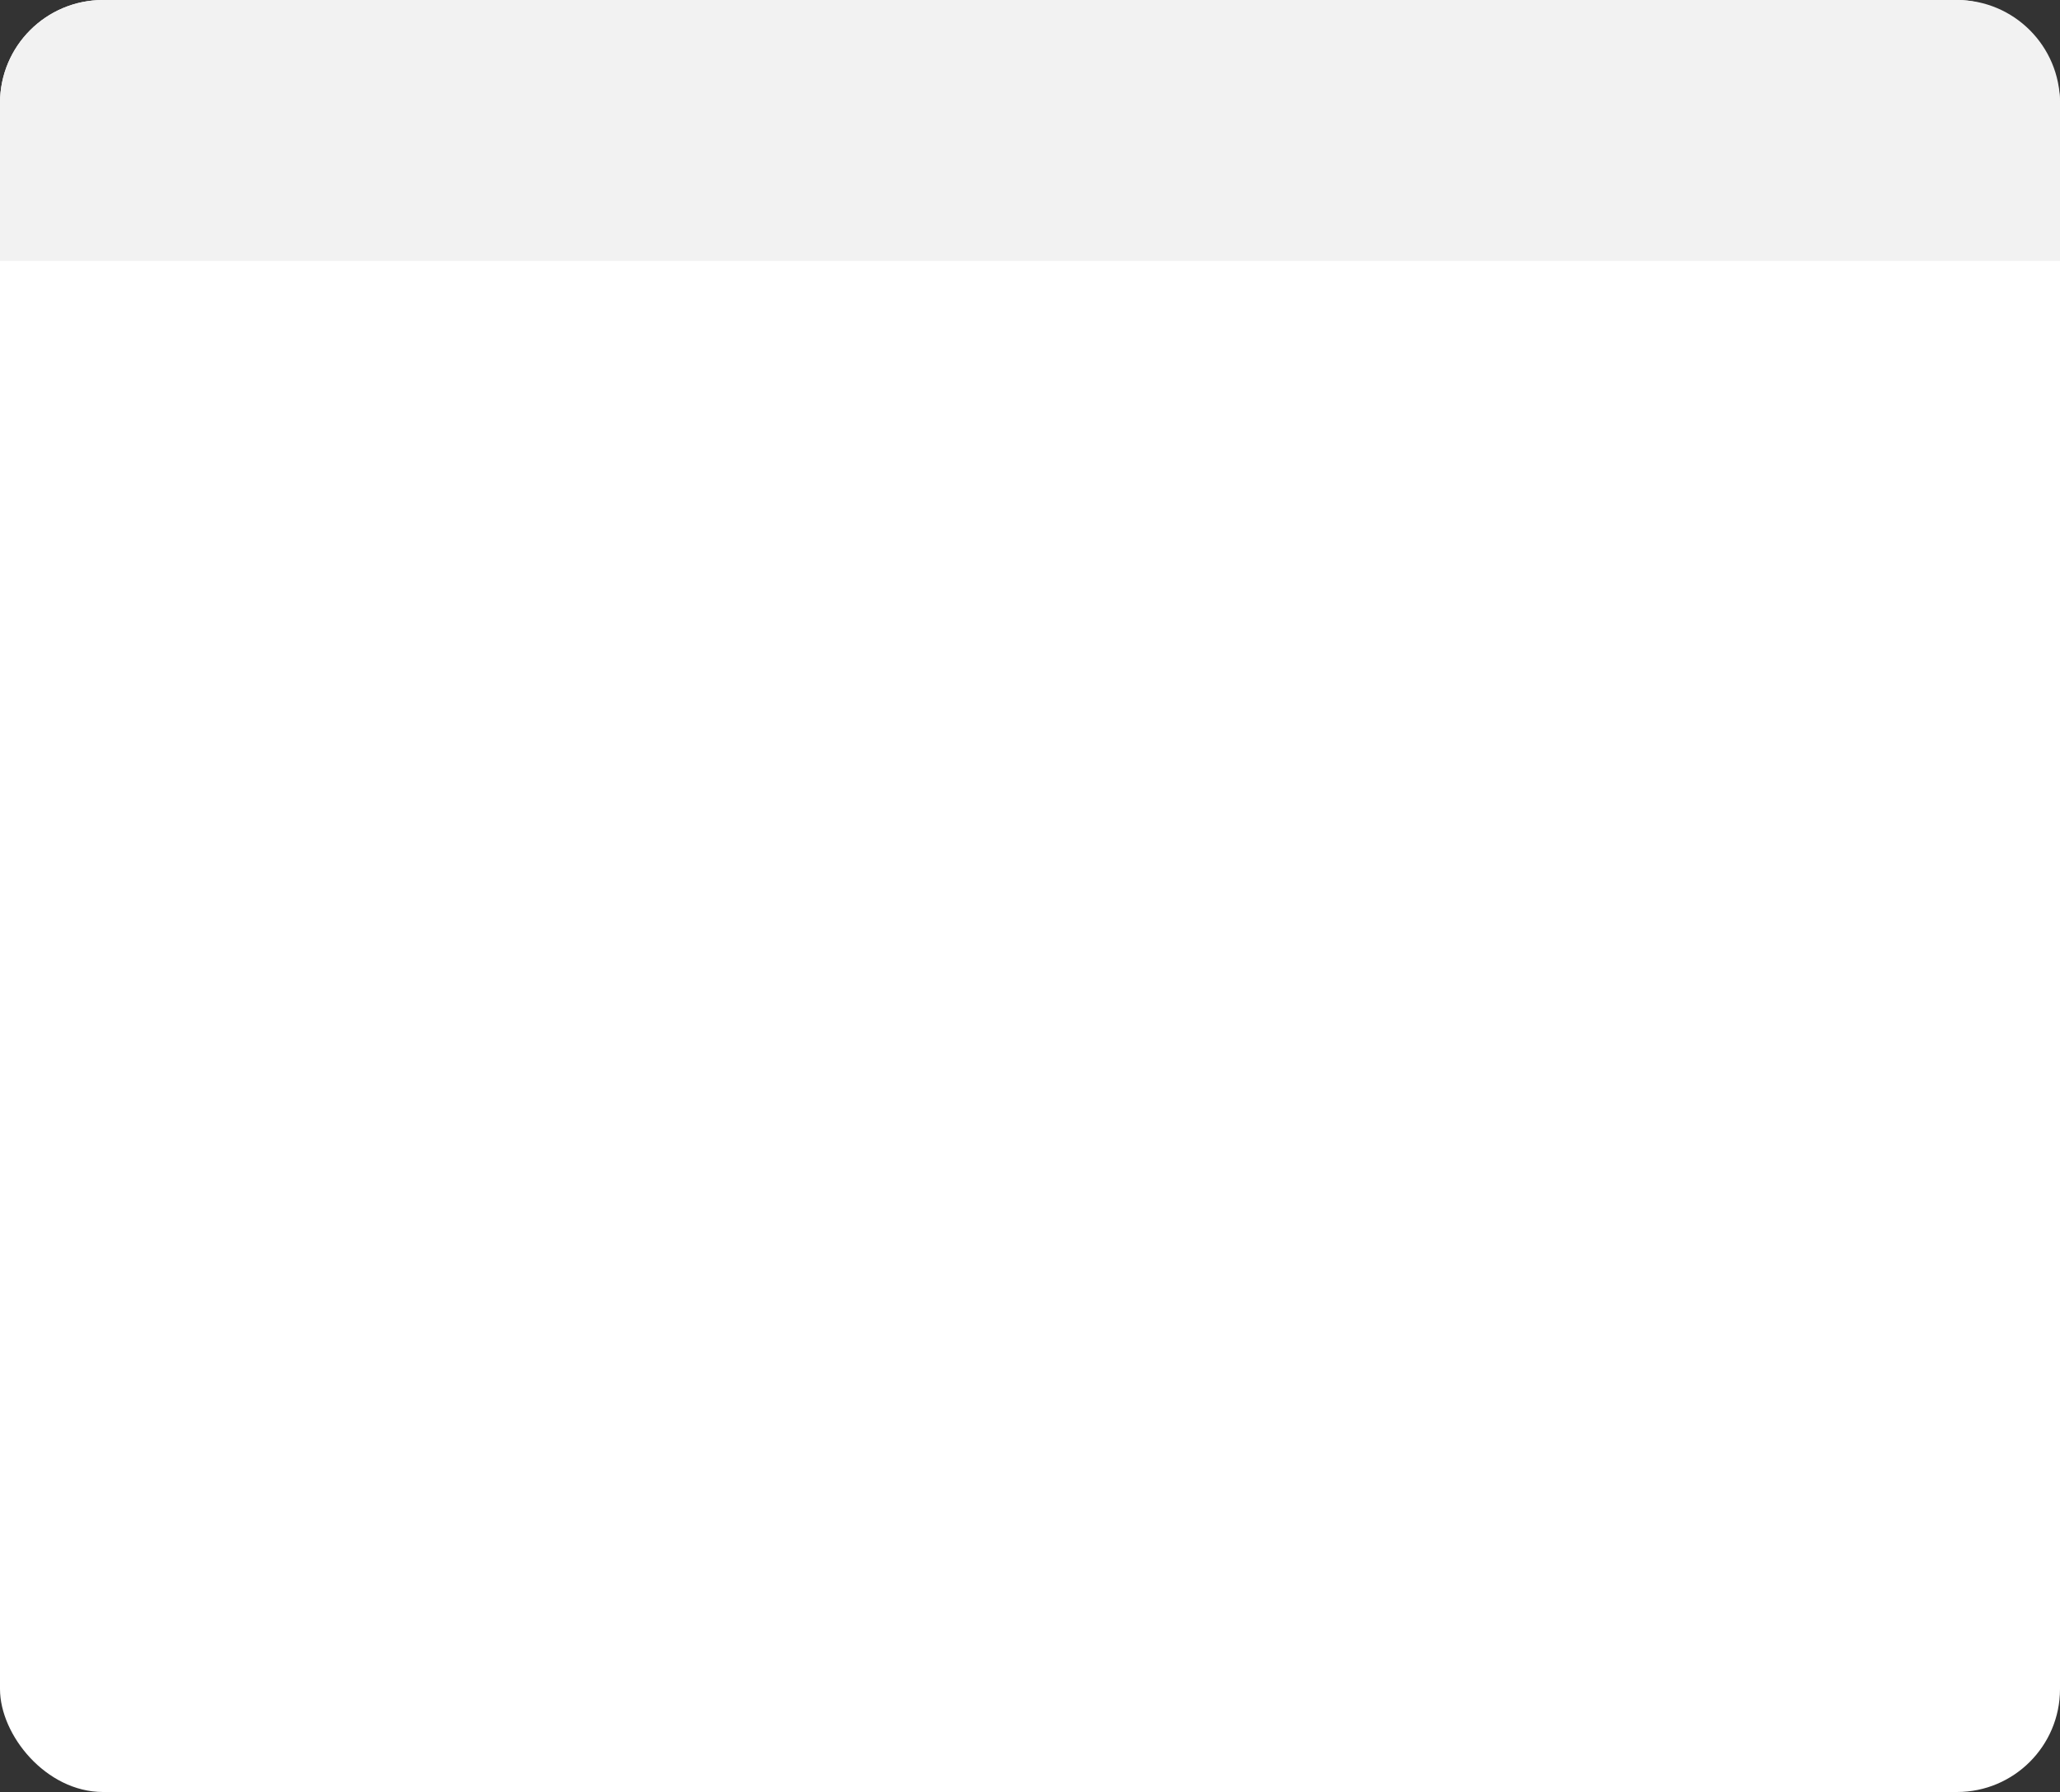
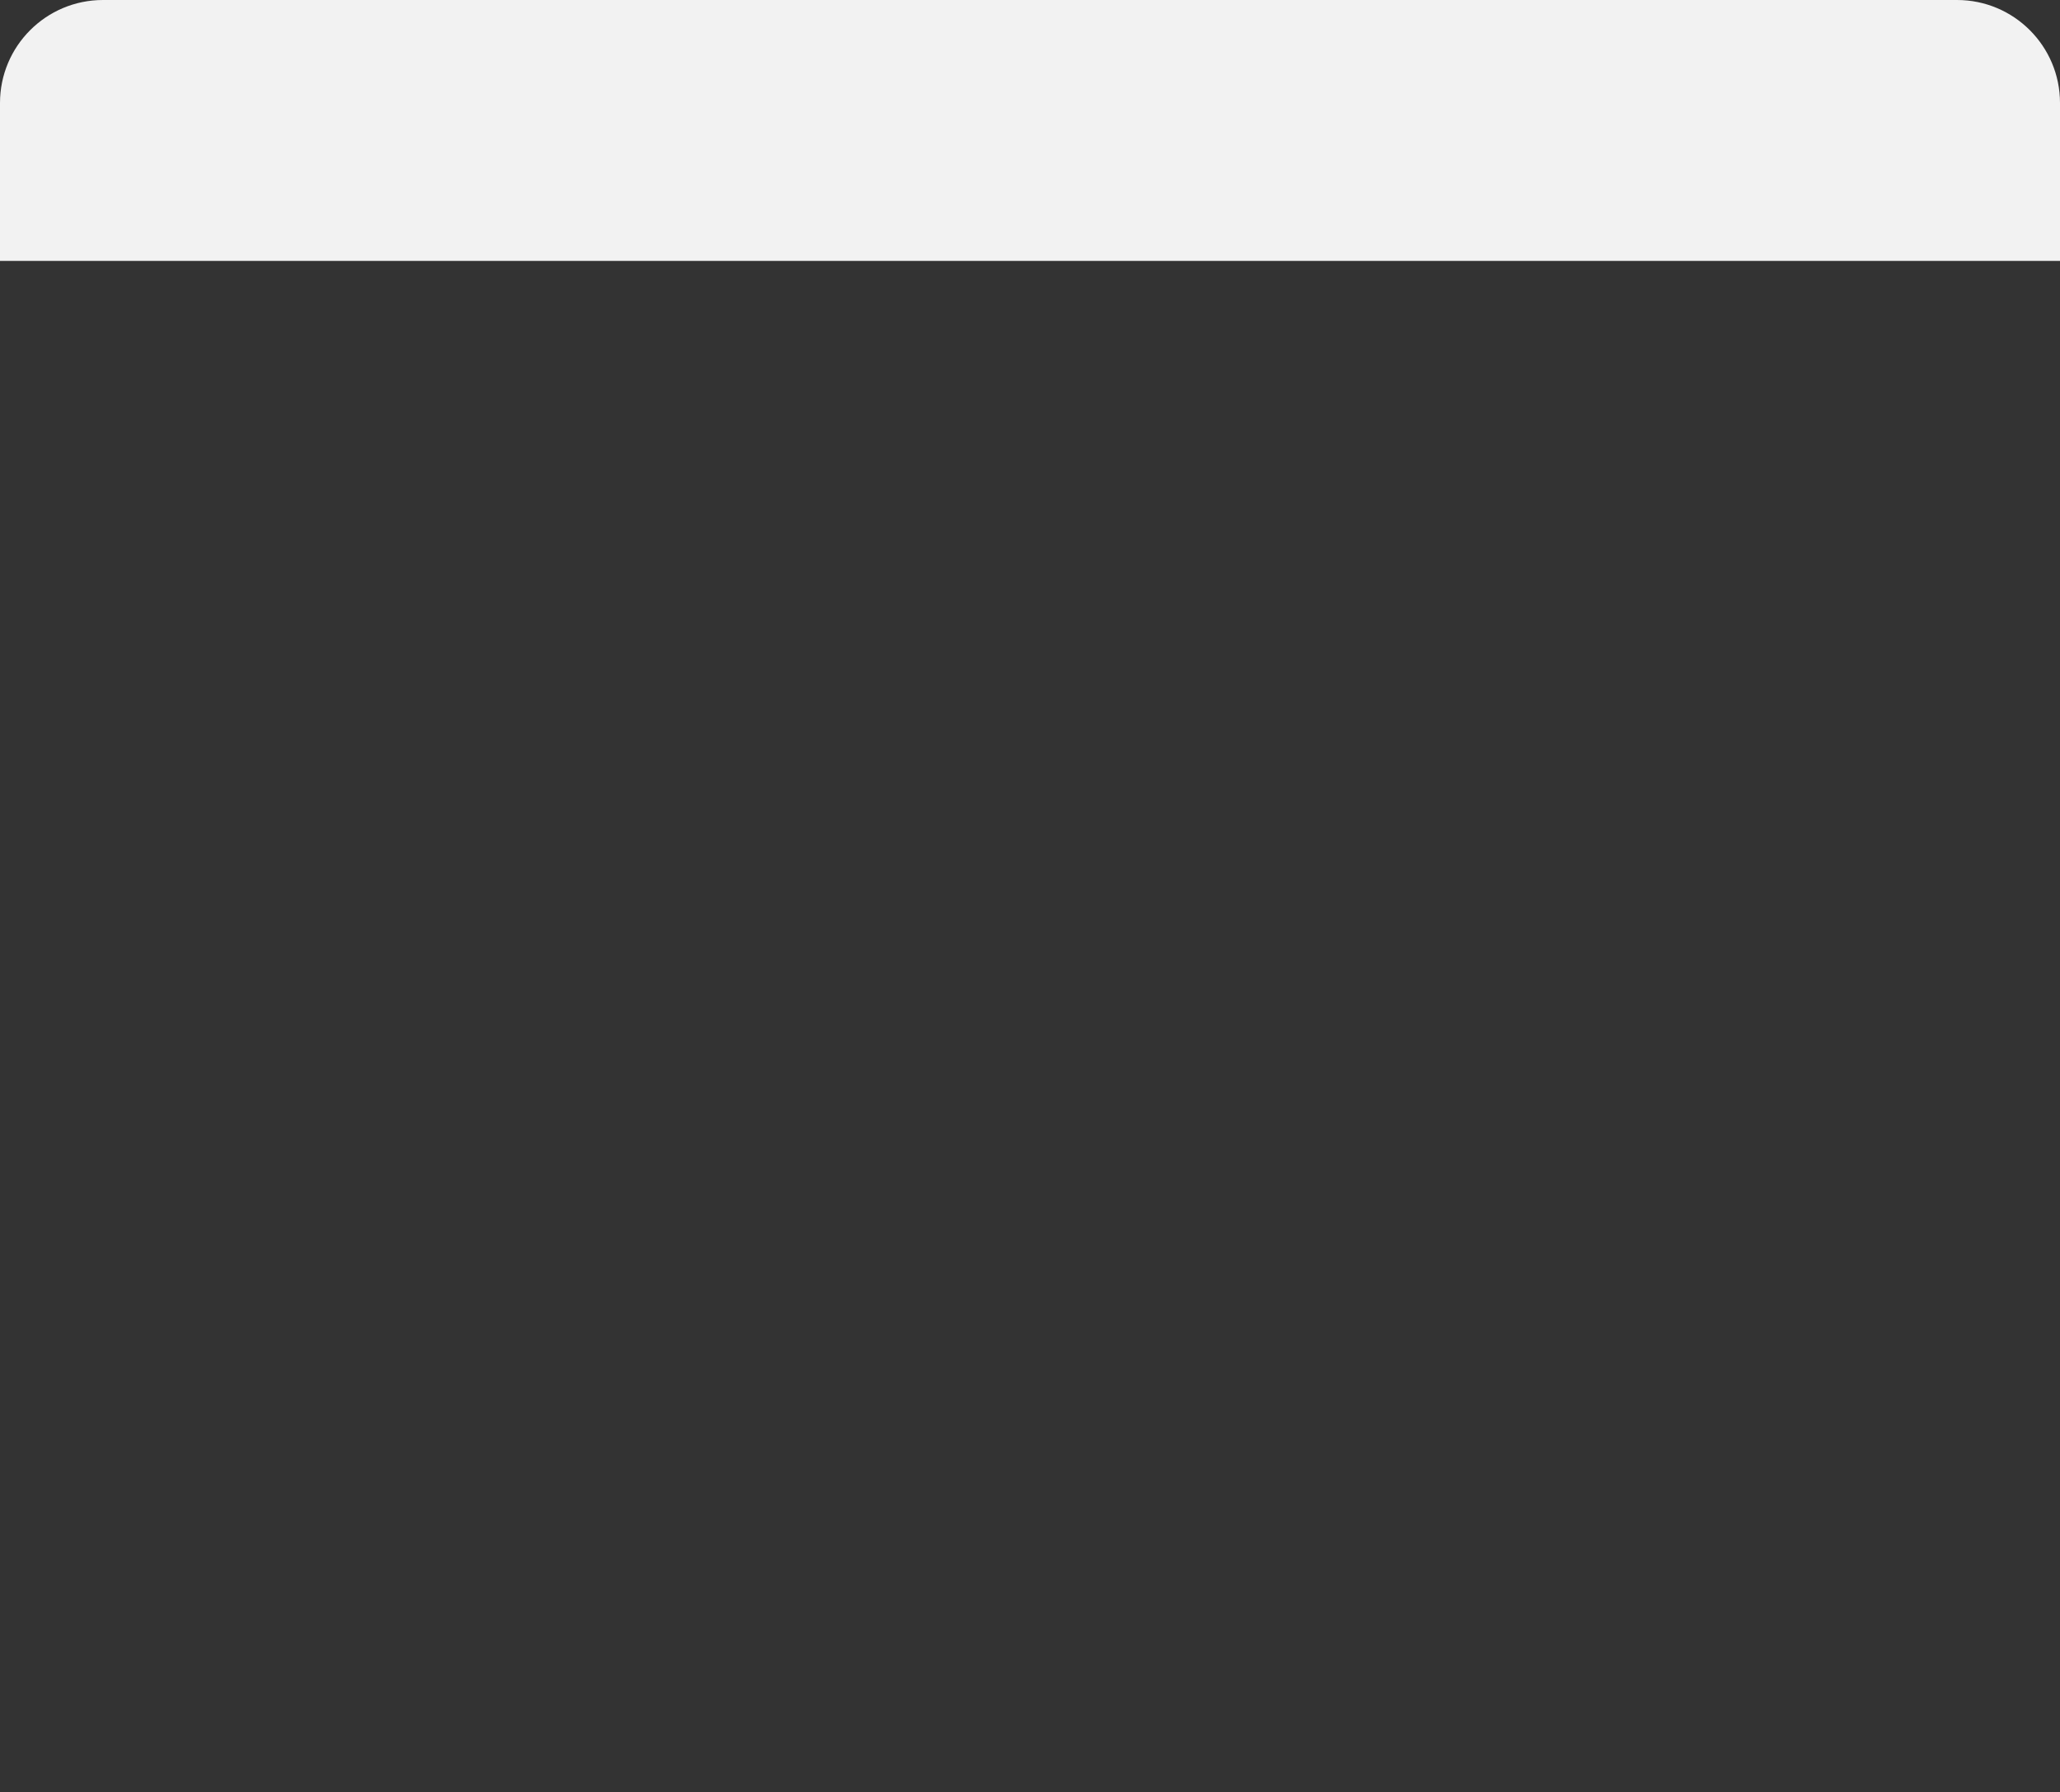
<svg xmlns="http://www.w3.org/2000/svg" width="300" height="261" viewBox="0 0 300 261" fill="none">
  <rect x="0" y="0" width="300" height="261" fill="#333333" stroke="none" />
-   <rect width="300" height="261" rx="15" fill="white" />
-   <path d="M0 15C0 6.716 6.716 0 15 0H285C293.284 0 300 6.716 300 15V38H0V15Z" fill="#F2F2F2" />
+   <path d="M0 15C0 6.716 6.716 0 15 0H285C293.284 0 300 6.716 300 15V38H0Z" fill="#F2F2F2" />
</svg>